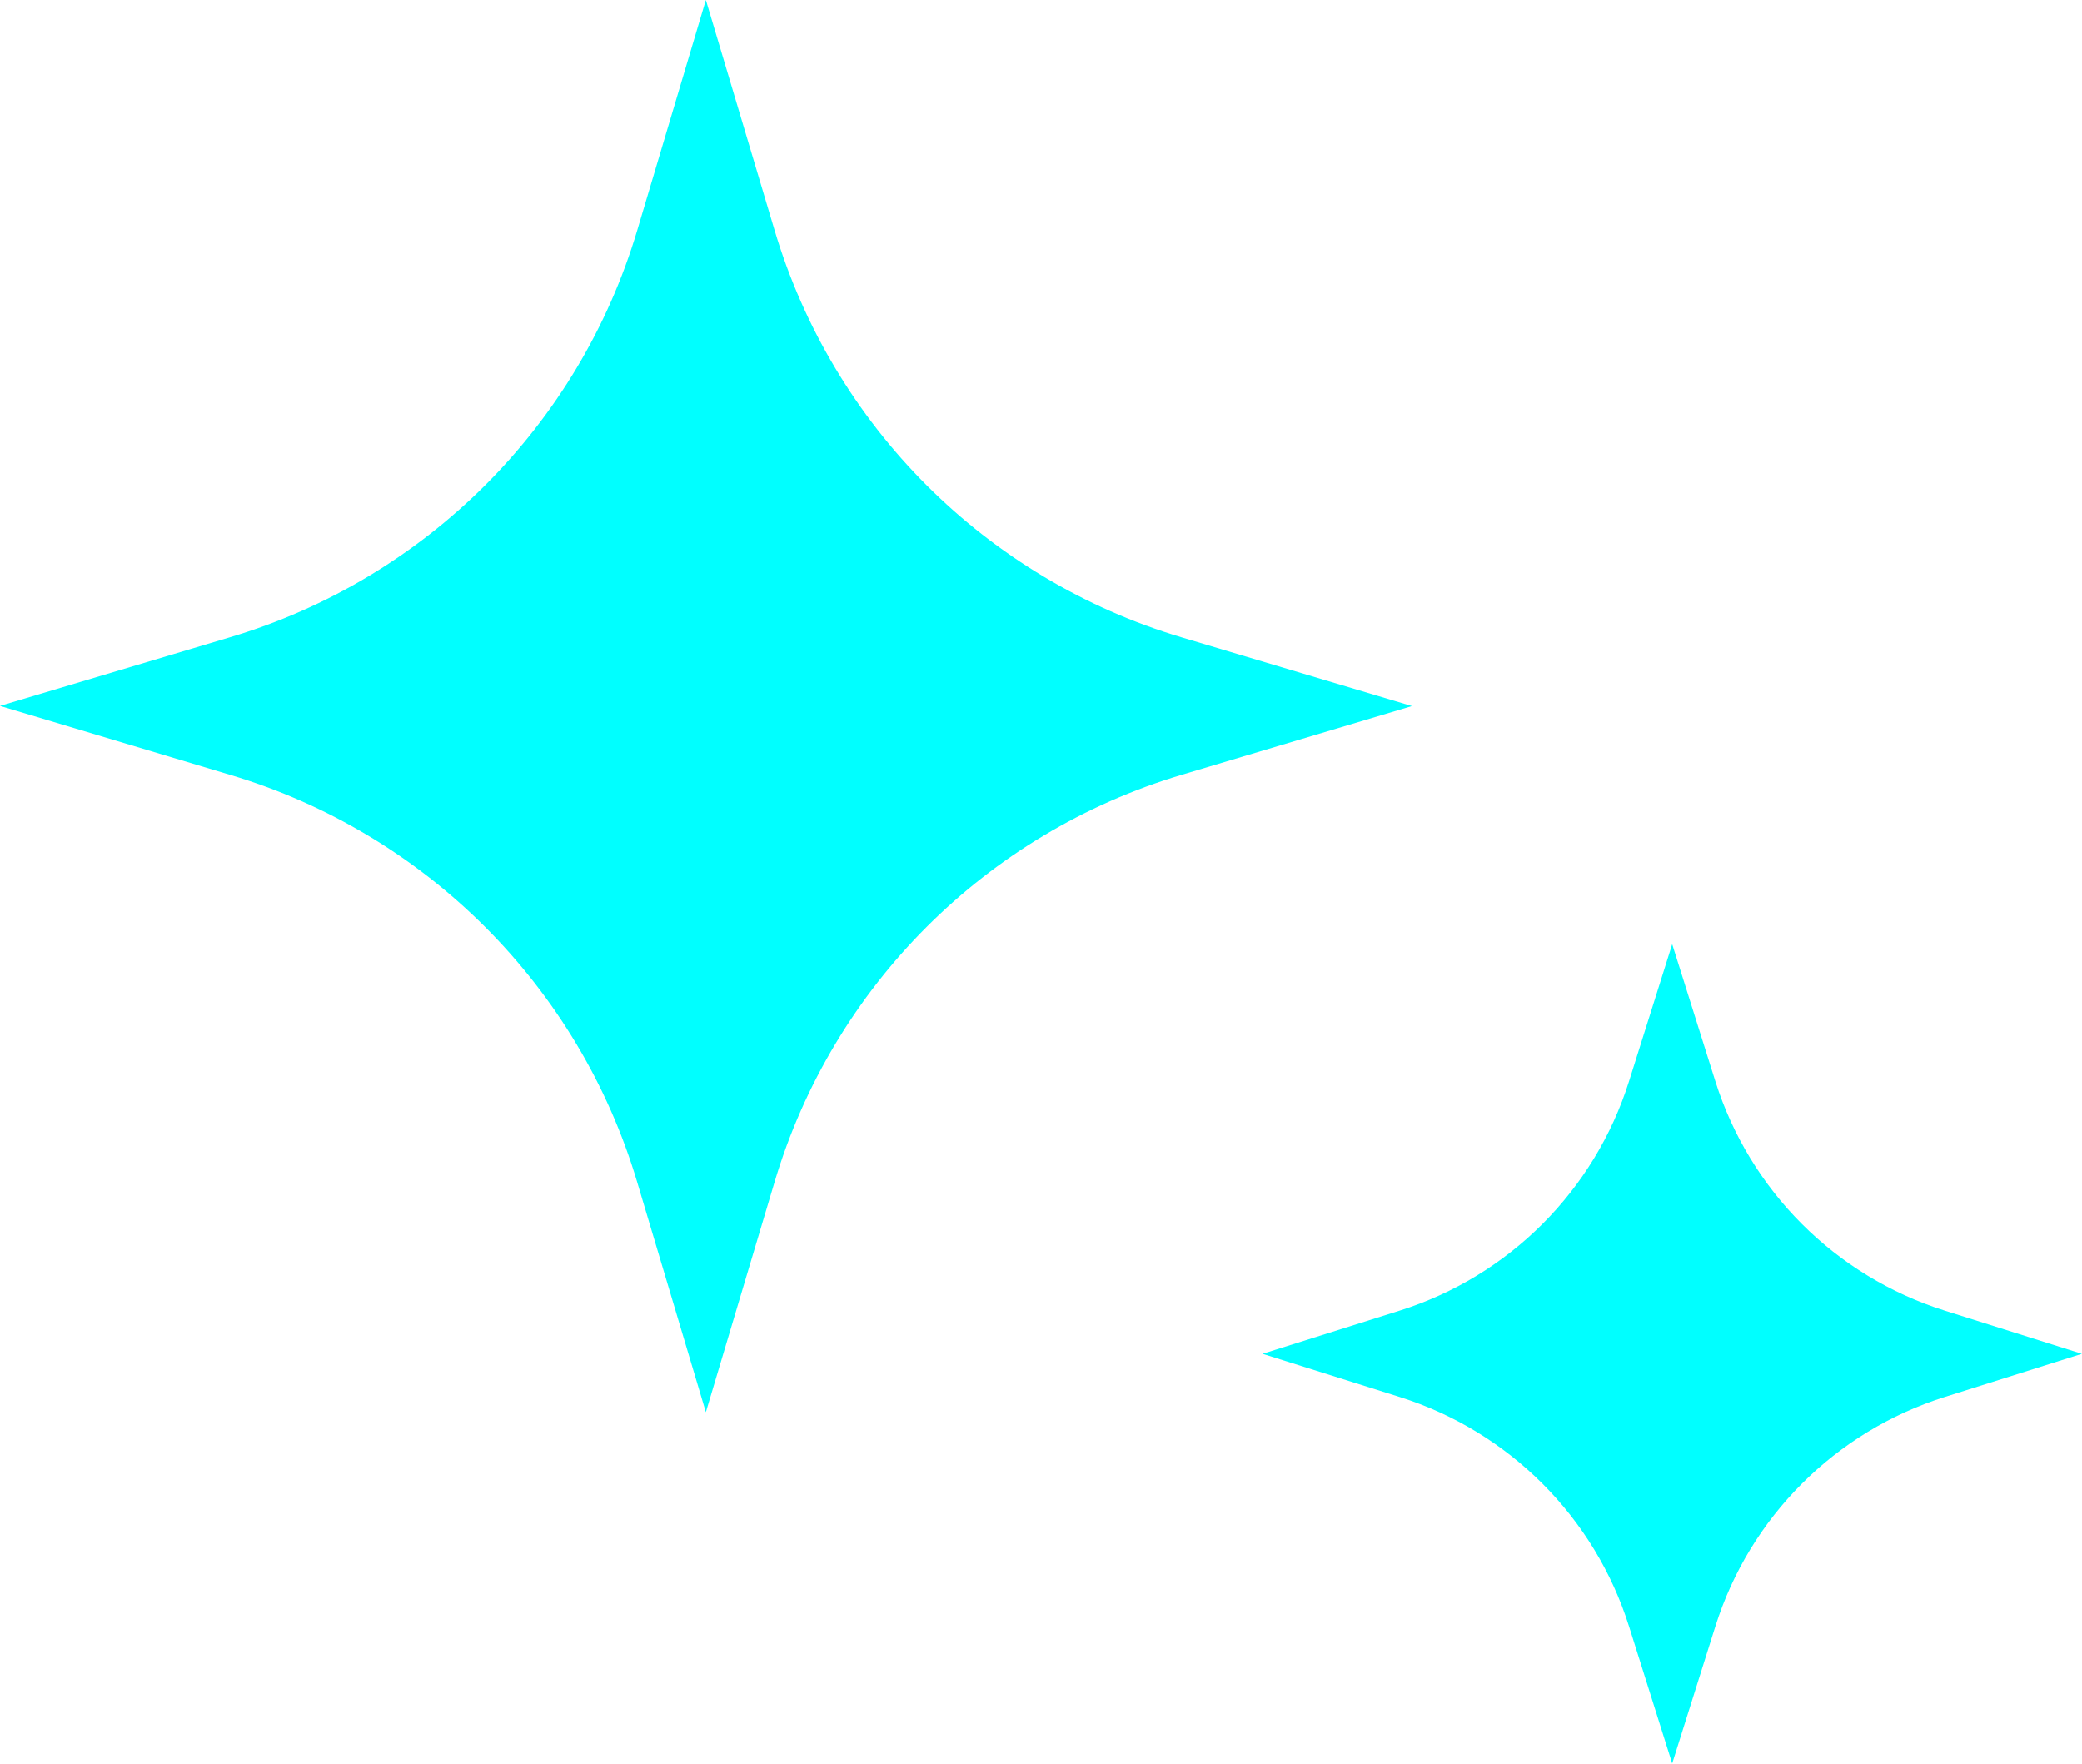
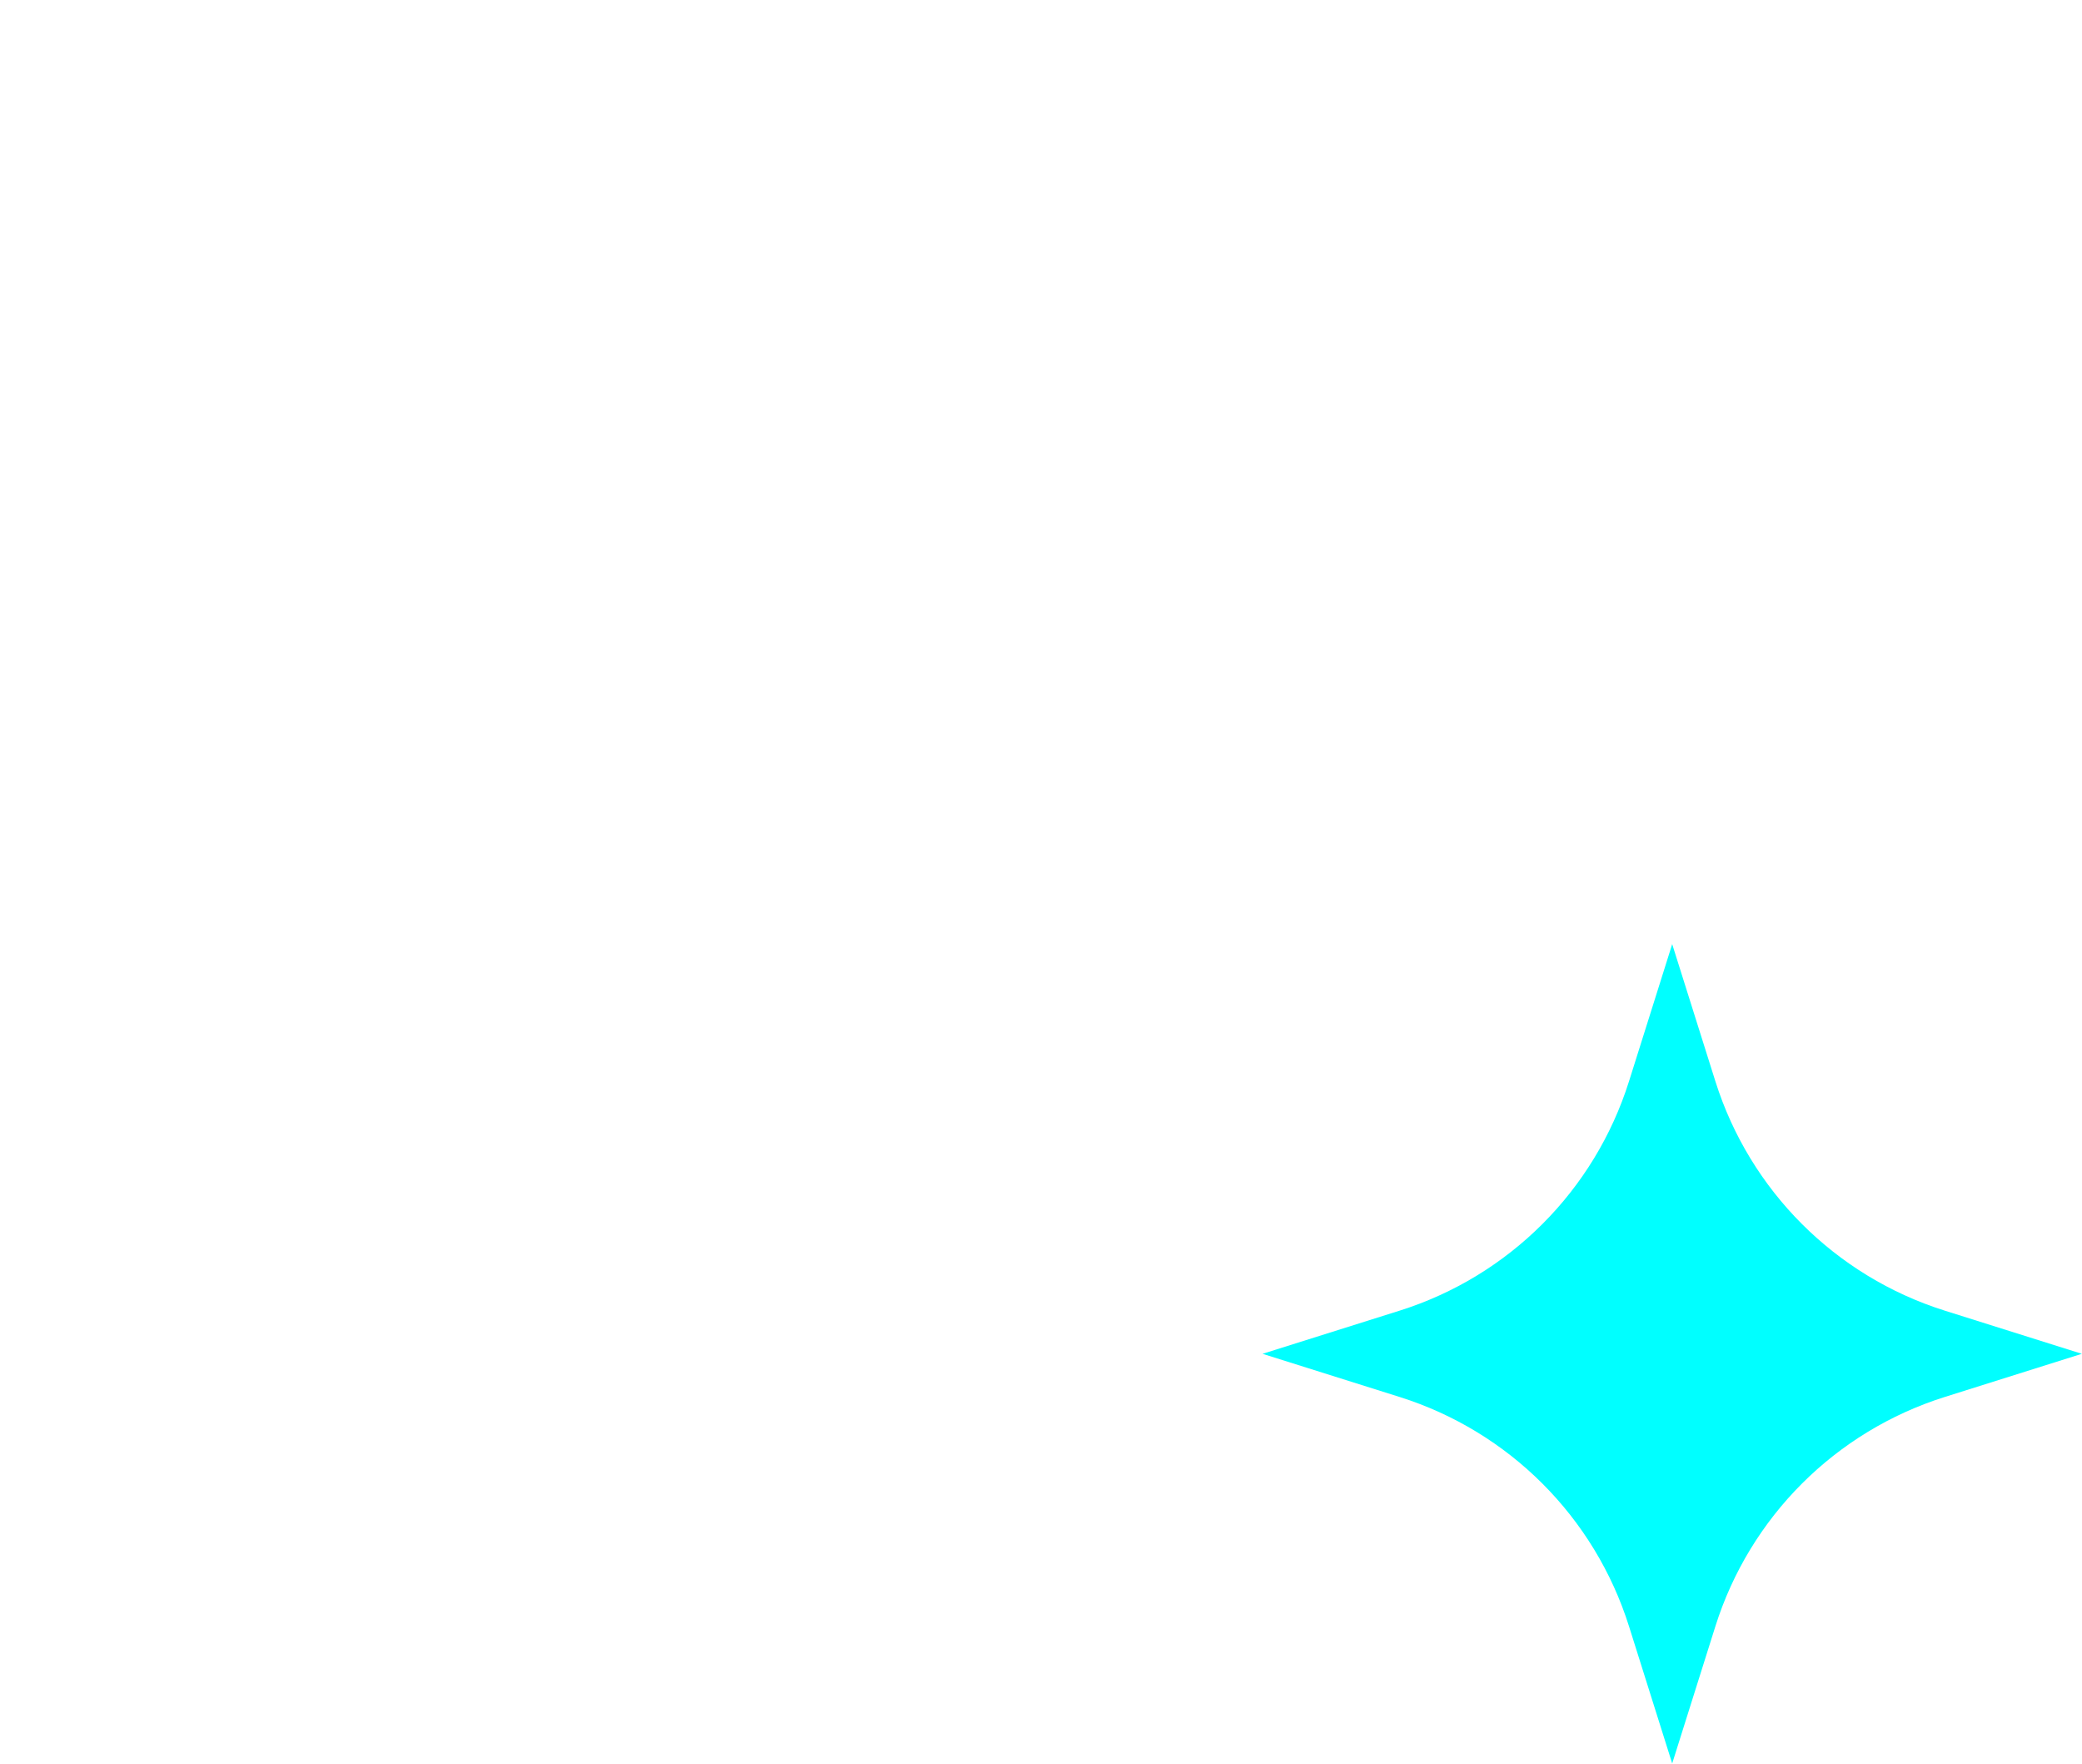
<svg xmlns="http://www.w3.org/2000/svg" id="Layer_2" viewBox="0 0 126.3 106.98">
  <defs>
    <style>.cls-1{fill:aqua;}</style>
  </defs>
  <g id="Layer_1-2">
    <path class="cls-1" d="M101.44,57.27l2.62,8.32c2.09,6.63,7.28,11.82,13.91,13.91l8.32,2.62-8.32,2.62c-6.63,2.09-11.82,7.28-13.91,13.91l-2.62,8.32-2.62-8.32c-2.09-6.63-7.28-11.82-13.91-13.91l-8.32-2.62,8.32-2.62c6.63-2.09,11.82-7.28,13.91-13.91l2.62-8.32Z" />
-     <path class="cls-1" d="M42.82,0l4.17,13.97c3.54,11.86,12.82,21.15,24.69,24.69l13.97,4.17-13.97,4.17c-11.86,3.54-21.15,12.82-24.69,24.69l-4.17,13.97-4.17-13.97c-3.54-11.86-12.82-21.15-24.69-24.69L0,42.82l13.97-4.17c11.86-3.54,21.15-12.82,24.69-24.69L42.82,0Z" />
  </g>
</svg>